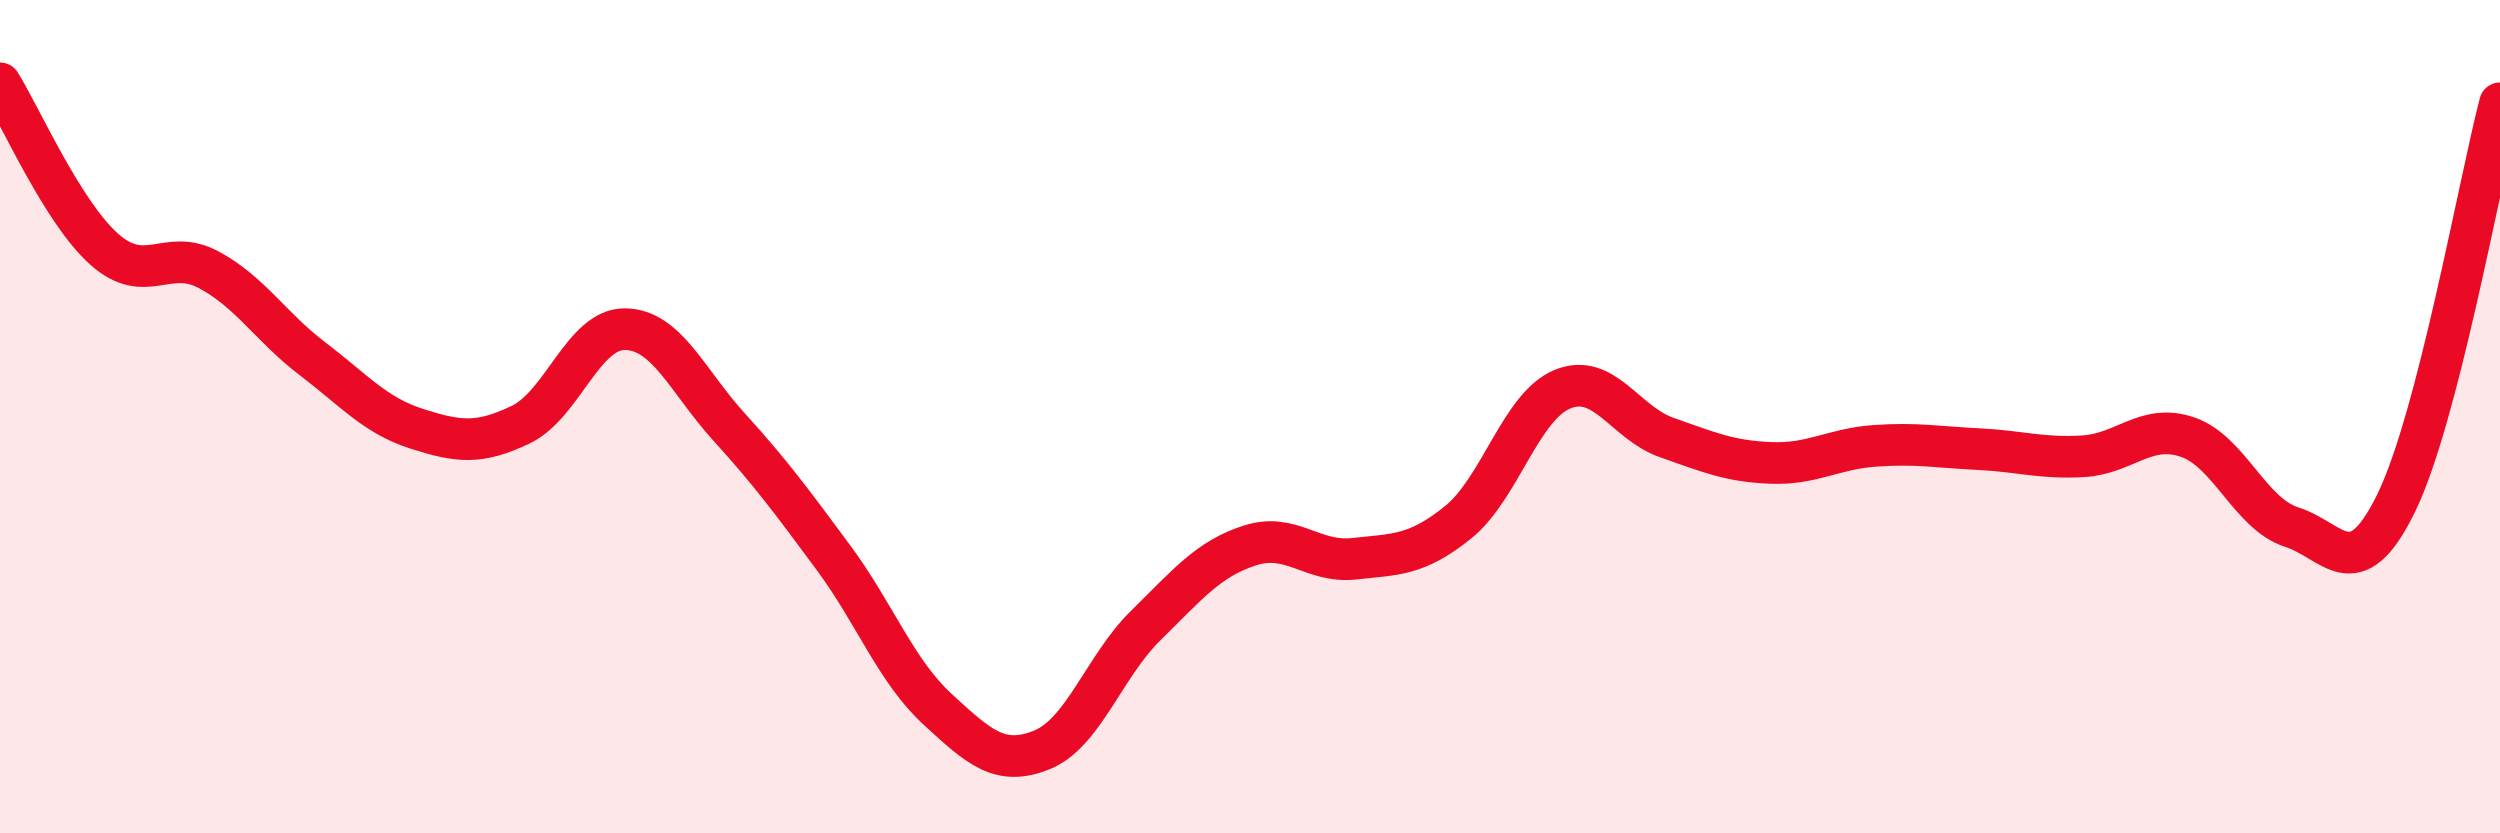
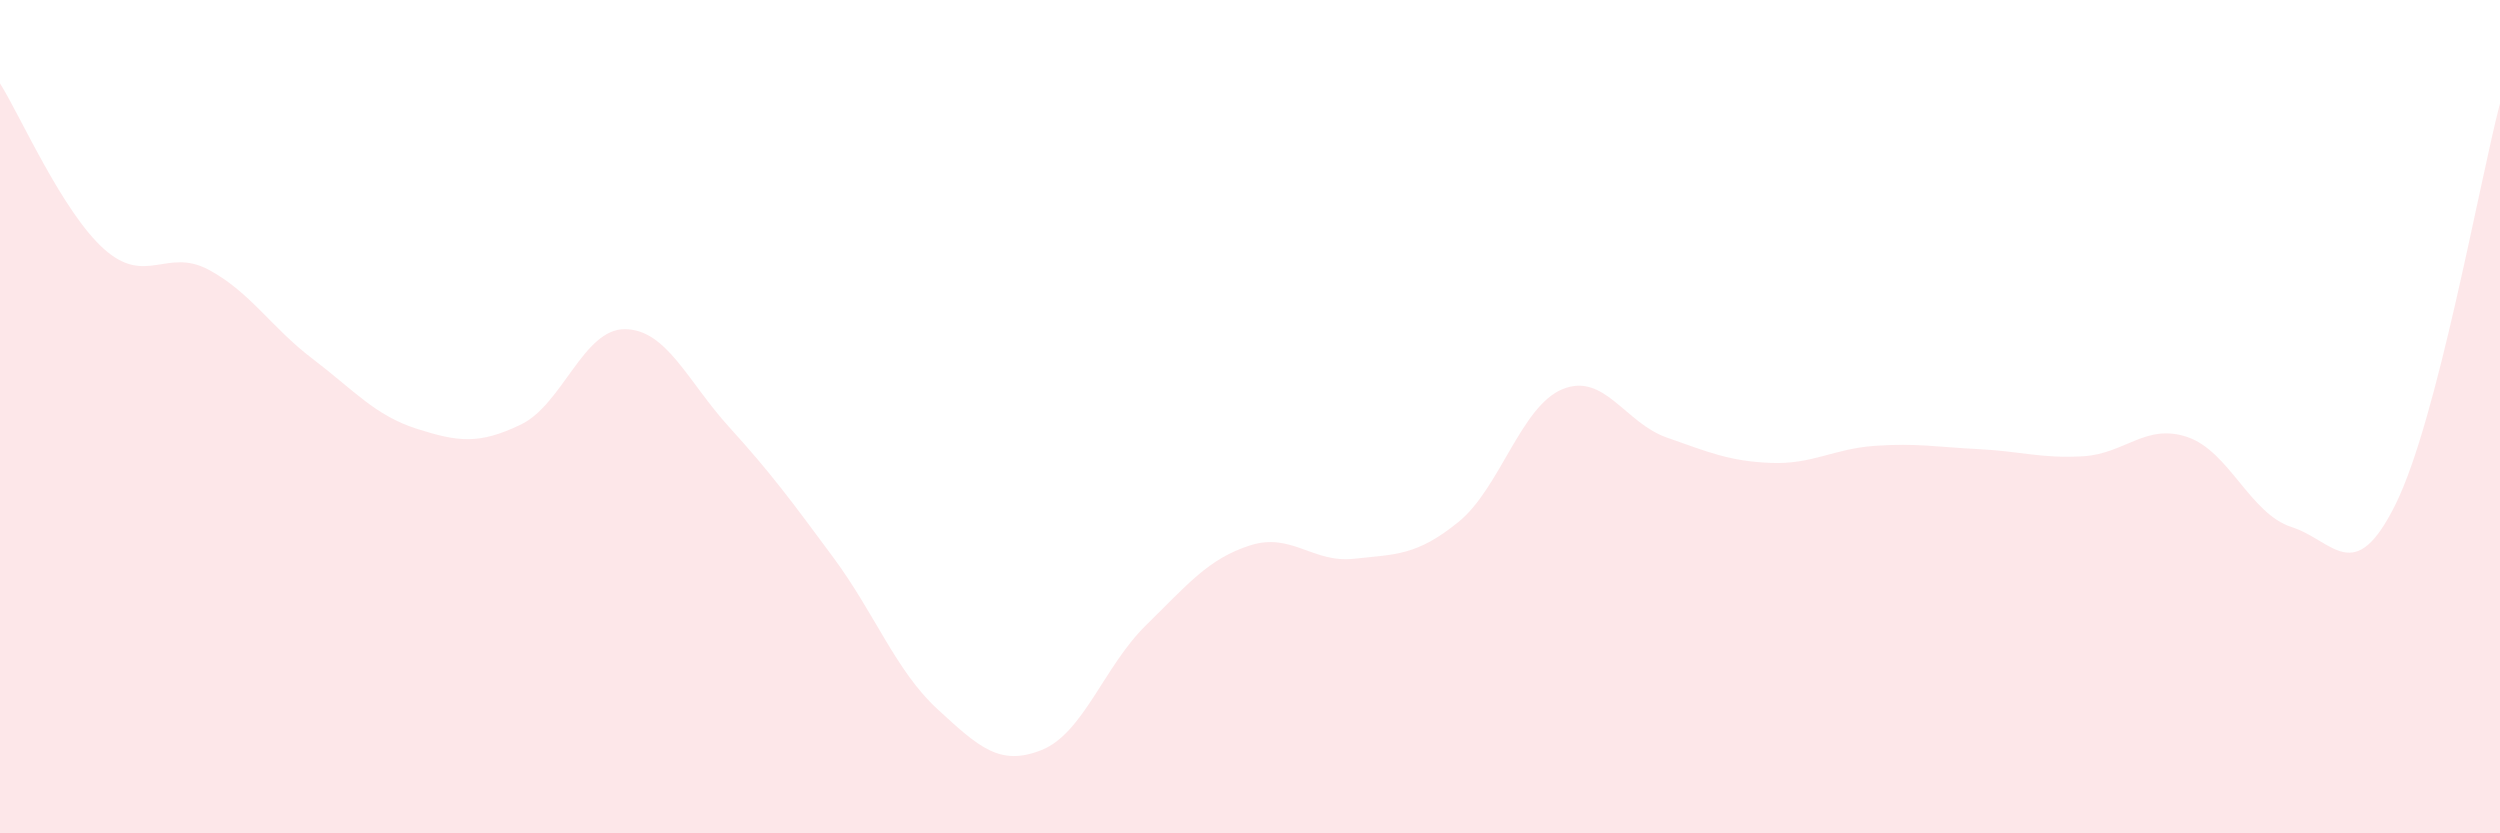
<svg xmlns="http://www.w3.org/2000/svg" width="60" height="20" viewBox="0 0 60 20">
  <path d="M 0,2 C 0.5,2.8 1.5,5.09 2.5,5.98 C 3.5,6.87 4,5.94 5,6.47 C 6,7 6.5,7.85 7.5,8.61 C 8.5,9.37 9,9.97 10,10.29 C 11,10.61 11.5,10.67 12.5,10.19 C 13.5,9.71 14,7.89 15,7.9 C 16,7.91 16.5,9.15 17.5,10.25 C 18.5,11.35 19,12.03 20,13.38 C 21,14.73 21.5,16.1 22.5,17.02 C 23.5,17.94 24,18.4 25,18 C 26,17.6 26.5,15.99 27.5,15.01 C 28.5,14.03 29,13.41 30,13.09 C 31,12.77 31.5,13.52 32.5,13.41 C 33.5,13.3 34,13.34 35,12.53 C 36,11.72 36.5,9.75 37.5,9.34 C 38.5,8.93 39,10.15 40,10.5 C 41,10.85 41.5,11.07 42.5,11.11 C 43.5,11.15 44,10.77 45,10.7 C 46,10.63 46.5,10.73 47.5,10.78 C 48.5,10.83 49,11.01 50,10.95 C 51,10.89 51.5,10.15 52.5,10.49 C 53.5,10.83 54,12.33 55,12.65 C 56,12.97 56.5,14.12 57.5,12.09 C 58.5,10.06 59.5,4.4 60,2.48L60 20L0 20Z" fill="#EB0A25" opacity="0.1" stroke-linecap="round" stroke-linejoin="round" />
-   <path d="M 0,2 C 0.5,2.8 1.5,5.09 2.5,5.98 C 3.5,6.87 4,5.94 5,6.47 C 6,7 6.5,7.85 7.5,8.61 C 8.5,9.37 9,9.97 10,10.29 C 11,10.61 11.5,10.67 12.5,10.19 C 13.5,9.71 14,7.89 15,7.9 C 16,7.91 16.5,9.15 17.5,10.25 C 18.5,11.35 19,12.03 20,13.38 C 21,14.73 21.5,16.1 22.5,17.02 C 23.5,17.94 24,18.4 25,18 C 26,17.6 26.5,15.99 27.5,15.01 C 28.5,14.03 29,13.41 30,13.09 C 31,12.77 31.5,13.52 32.5,13.41 C 33.5,13.3 34,13.34 35,12.53 C 36,11.72 36.5,9.75 37.5,9.34 C 38.5,8.93 39,10.15 40,10.5 C 41,10.85 41.5,11.07 42.5,11.11 C 43.5,11.15 44,10.77 45,10.7 C 46,10.63 46.5,10.73 47.5,10.78 C 48.5,10.83 49,11.01 50,10.95 C 51,10.89 51.5,10.15 52.5,10.49 C 53.5,10.83 54,12.33 55,12.65 C 56,12.97 56.5,14.12 57.5,12.09 C 58.5,10.06 59.5,4.4 60,2.48" stroke="#EB0A25" stroke-width="1" fill="none" stroke-linecap="round" stroke-linejoin="round" />
</svg>